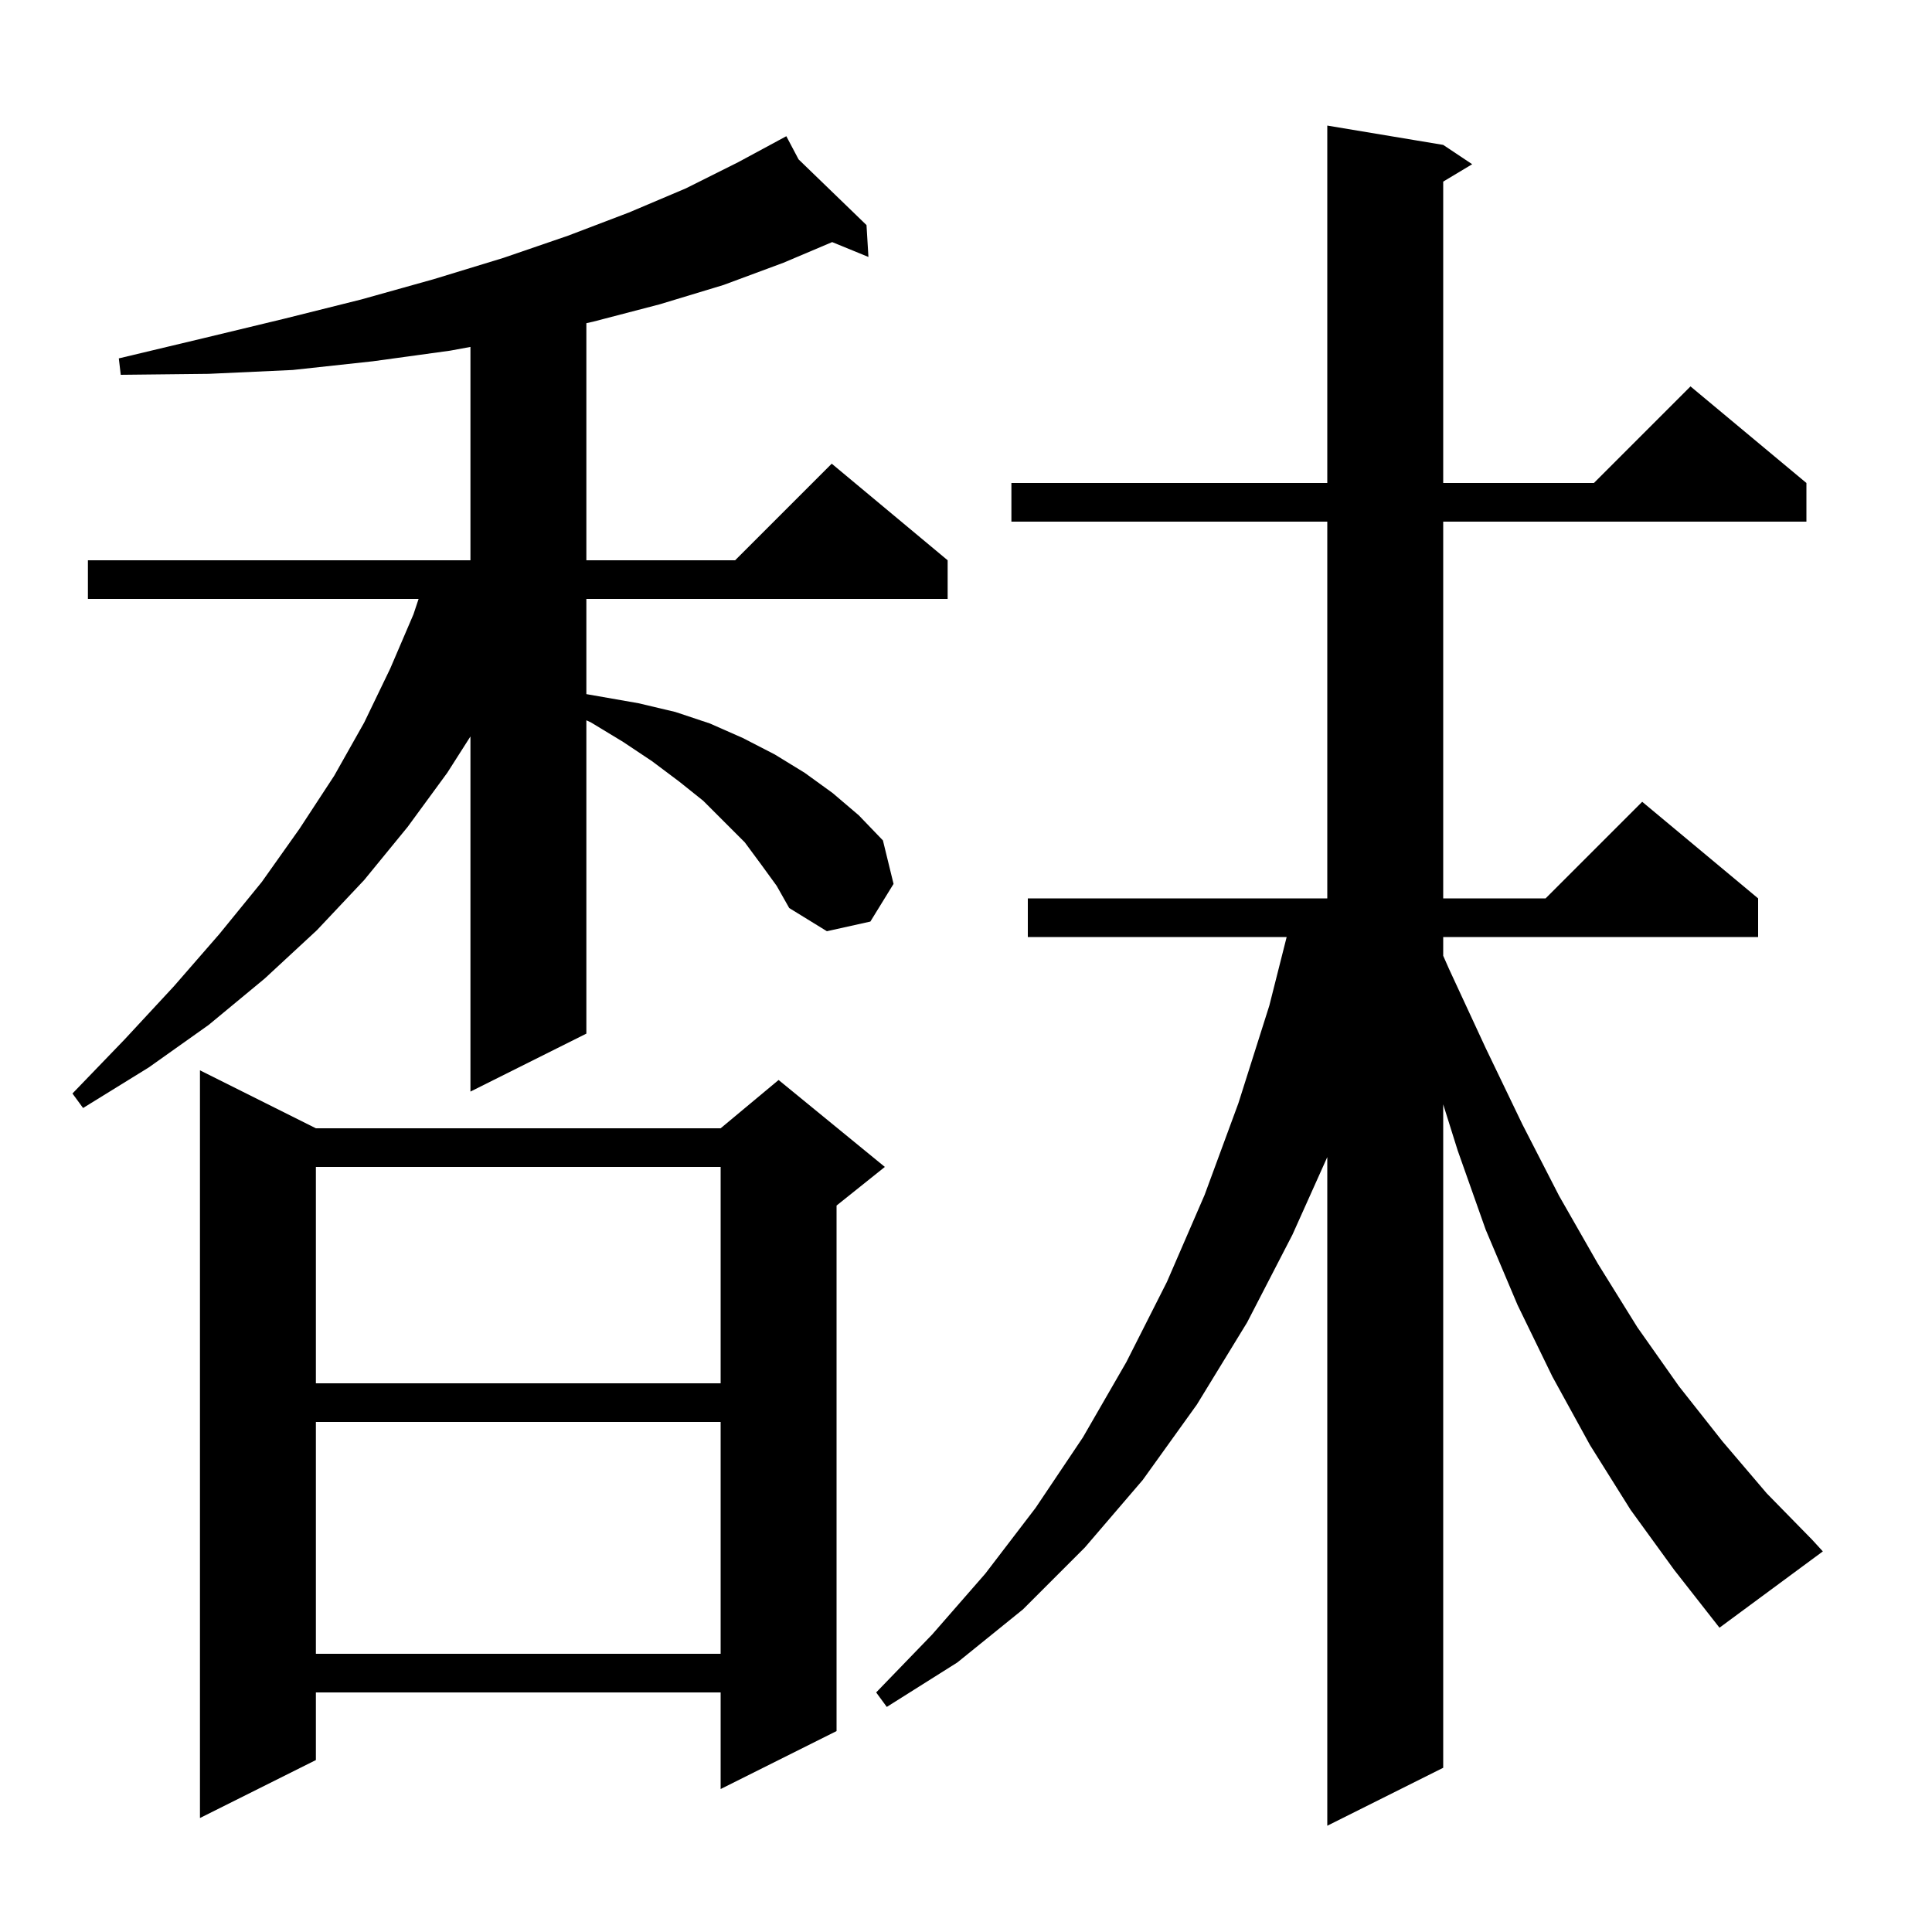
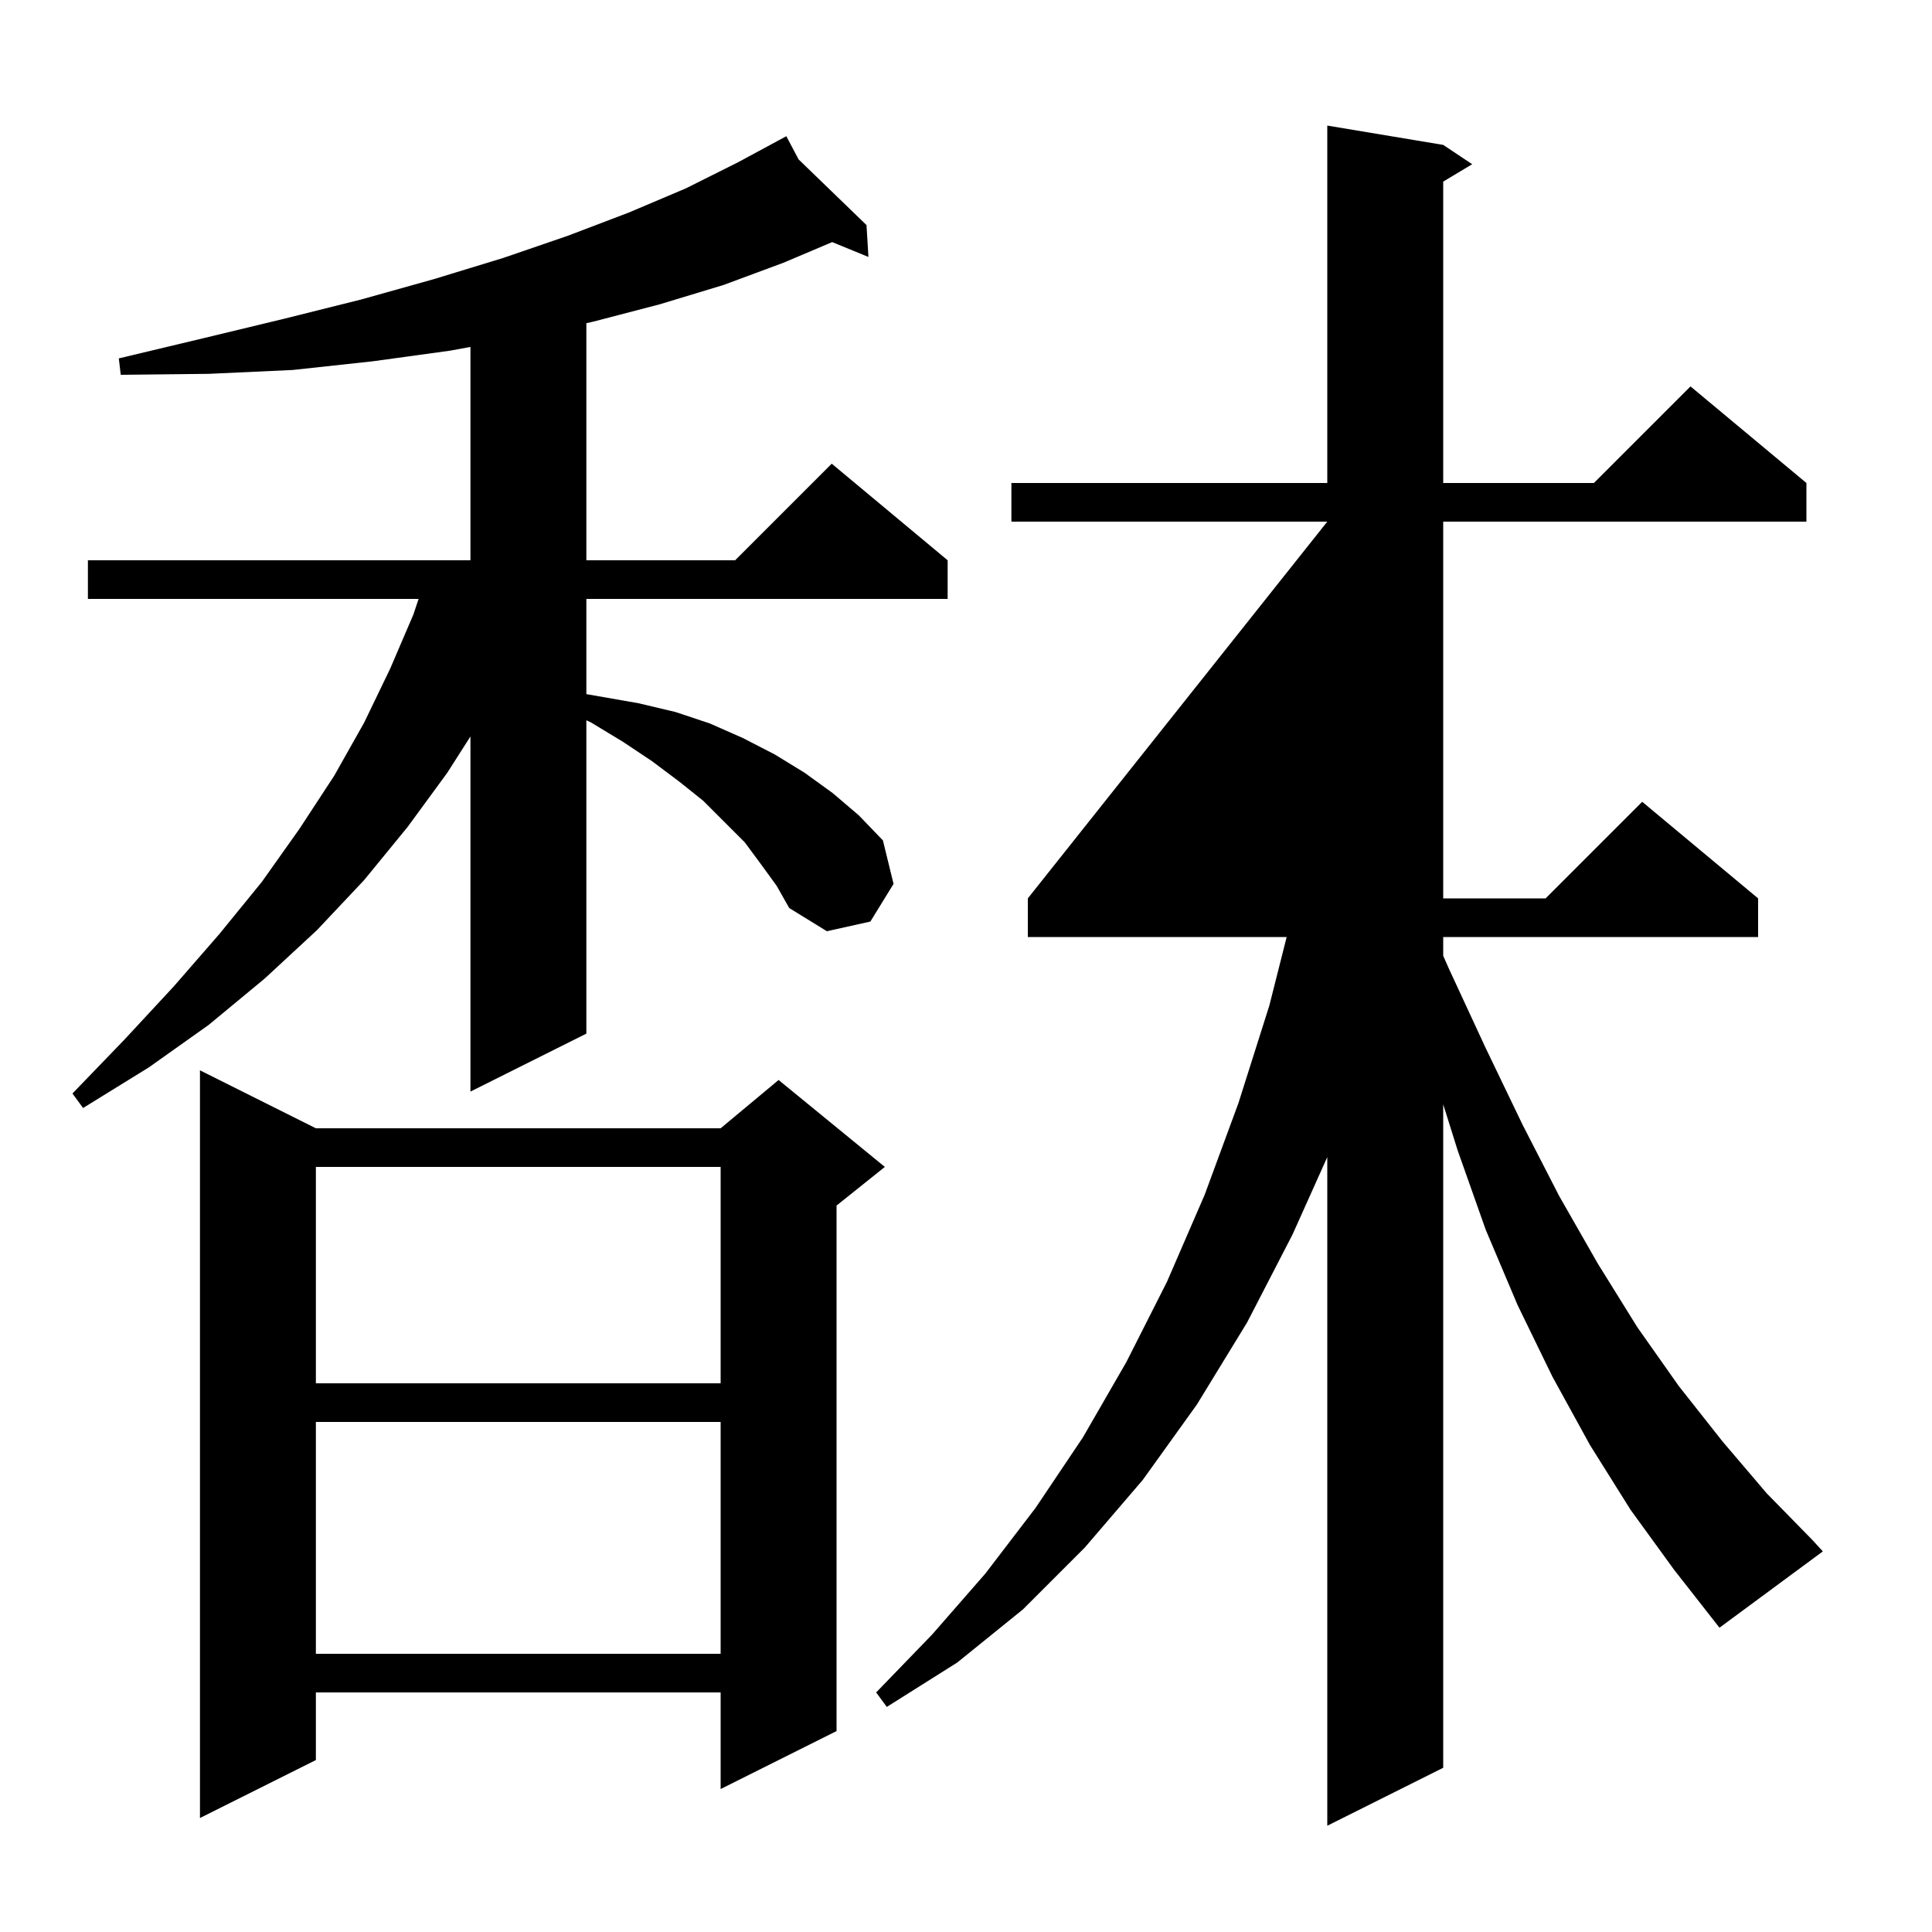
<svg xmlns="http://www.w3.org/2000/svg" version="1.1" baseProfile="full" viewBox="0 0 200 200" width="200" height="200">
  <g fill="currentColor">
-     <path d="M 168.8 156.3 L 164.6 149.6 L 160.7 142.5 L 157.1 135.1 L 153.8 127.3 L 150.9 119.1 L 149.4 114.322 L 149.4 183.0 L 137.4 189.0 L 137.4 119.782 L 133.8 127.8 L 129.1 136.9 L 123.9 145.4 L 118.3 153.2 L 112.3 160.2 L 105.9 166.6 L 99.1 172.1 L 91.8 176.7 L 90.7 175.2 L 96.5 169.2 L 102.0 162.9 L 107.2 156.1 L 112.1 148.8 L 116.6 141.0 L 120.8 132.7 L 124.7 123.7 L 128.2 114.2 L 131.4 104.1 L 133.195 97.0 L 106.4 97.0 L 106.4 93.0 L 137.4 93.0 L 137.4 54.0 L 104.7 54.0 L 104.7 50.0 L 137.4 50.0 L 137.4 13.0 L 149.4 15.0 L 152.4 17.0 L 149.4 18.8 L 149.4 50.0 L 165.0 50.0 L 175.0 40.0 L 187.0 50.0 L 187.0 54.0 L 149.4 54.0 L 149.4 93.0 L 160.0 93.0 L 170.0 83.0 L 182.0 93.0 L 182.0 97.0 L 149.4 97.0 L 149.4 98.942 L 150.0 100.3 L 153.8 108.5 L 157.6 116.4 L 161.4 123.8 L 165.4 130.8 L 169.5 137.4 L 173.8 143.5 L 178.3 149.2 L 182.9 154.6 L 187.6 159.4 L 188.7 160.6 L 178.0 168.5 L 173.3 162.5 Z M 32.7 116.8 L 74.6 116.8 L 80.6 111.8 L 91.6 120.8 L 86.6 124.8 L 86.6 179.2 L 74.6 185.2 L 74.6 175.2 L 32.7 175.2 L 32.7 182.2 L 20.7 188.2 L 20.7 110.8 Z M 32.7 147.2 L 32.7 171.2 L 74.6 171.2 L 74.6 147.2 Z M 32.7 120.8 L 32.7 143.2 L 74.6 143.2 L 74.6 120.8 Z M 78.8 89.5 L 77.1 87.2 L 72.8 82.9 L 70.3 80.9 L 67.5 78.8 L 64.5 76.8 L 61.2 74.8 L 60.7 74.564 L 60.7 107.0 L 48.7 113.0 L 48.7 76.238 L 46.3 80.0 L 42.2 85.6 L 37.7 91.1 L 32.8 96.3 L 27.4 101.3 L 21.6 106.1 L 15.4 110.5 L 8.6 114.7 L 7.5 113.2 L 12.9 107.6 L 18.0 102.1 L 22.7 96.7 L 27.1 91.3 L 31.0 85.8 L 34.6 80.3 L 37.7 74.8 L 40.4 69.2 L 42.8 63.6 L 43.333 62.0 L 9.1 62.0 L 9.1 58.0 L 48.7 58.0 L 48.7 35.913 L 46.6 36.3 L 38.6 37.4 L 30.3 38.3 L 21.6 38.7 L 12.5 38.8 L 12.3 37.1 L 21.1 35.0 L 29.4 33.0 L 37.4 31.0 L 44.9 28.9 L 52.1 26.7 L 58.8 24.4 L 65.1 22.0 L 71.0 19.5 L 76.4 16.8 L 80.615 14.524 L 80.6 14.5 L 80.621 14.521 L 81.4 14.1 L 82.668 16.499 L 89.7 23.3 L 89.9 26.6 L 86.146 25.062 L 81.1 27.2 L 74.9 29.5 L 68.3 31.5 L 61.4 33.3 L 60.7 33.456 L 60.7 58.0 L 76.1 58.0 L 86.1 48.0 L 98.1 58.0 L 98.1 62.0 L 60.7 62.0 L 60.7 71.855 L 66.1 72.8 L 69.9 73.7 L 73.5 74.9 L 76.9 76.4 L 80.2 78.1 L 83.3 80.0 L 86.2 82.1 L 88.9 84.4 L 91.4 87.0 L 92.5 91.5 L 90.1 95.4 L 85.6 96.4 L 81.7 94.0 L 80.4 91.7 Z " />
+     <path d="M 168.8 156.3 L 164.6 149.6 L 160.7 142.5 L 157.1 135.1 L 153.8 127.3 L 150.9 119.1 L 149.4 114.322 L 149.4 183.0 L 137.4 189.0 L 137.4 119.782 L 133.8 127.8 L 129.1 136.9 L 123.9 145.4 L 118.3 153.2 L 112.3 160.2 L 105.9 166.6 L 99.1 172.1 L 91.8 176.7 L 90.7 175.2 L 96.5 169.2 L 102.0 162.9 L 107.2 156.1 L 112.1 148.8 L 116.6 141.0 L 120.8 132.7 L 124.7 123.7 L 128.2 114.2 L 131.4 104.1 L 133.195 97.0 L 106.4 97.0 L 106.4 93.0 L 137.4 54.0 L 104.7 54.0 L 104.7 50.0 L 137.4 50.0 L 137.4 13.0 L 149.4 15.0 L 152.4 17.0 L 149.4 18.8 L 149.4 50.0 L 165.0 50.0 L 175.0 40.0 L 187.0 50.0 L 187.0 54.0 L 149.4 54.0 L 149.4 93.0 L 160.0 93.0 L 170.0 83.0 L 182.0 93.0 L 182.0 97.0 L 149.4 97.0 L 149.4 98.942 L 150.0 100.3 L 153.8 108.5 L 157.6 116.4 L 161.4 123.8 L 165.4 130.8 L 169.5 137.4 L 173.8 143.5 L 178.3 149.2 L 182.9 154.6 L 187.6 159.4 L 188.7 160.6 L 178.0 168.5 L 173.3 162.5 Z M 32.7 116.8 L 74.6 116.8 L 80.6 111.8 L 91.6 120.8 L 86.6 124.8 L 86.6 179.2 L 74.6 185.2 L 74.6 175.2 L 32.7 175.2 L 32.7 182.2 L 20.7 188.2 L 20.7 110.8 Z M 32.7 147.2 L 32.7 171.2 L 74.6 171.2 L 74.6 147.2 Z M 32.7 120.8 L 32.7 143.2 L 74.6 143.2 L 74.6 120.8 Z M 78.8 89.5 L 77.1 87.2 L 72.8 82.9 L 70.3 80.9 L 67.5 78.8 L 64.5 76.8 L 61.2 74.8 L 60.7 74.564 L 60.7 107.0 L 48.7 113.0 L 48.7 76.238 L 46.3 80.0 L 42.2 85.6 L 37.7 91.1 L 32.8 96.3 L 27.4 101.3 L 21.6 106.1 L 15.4 110.5 L 8.6 114.7 L 7.5 113.2 L 12.9 107.6 L 18.0 102.1 L 22.7 96.7 L 27.1 91.3 L 31.0 85.8 L 34.6 80.3 L 37.7 74.8 L 40.4 69.2 L 42.8 63.6 L 43.333 62.0 L 9.1 62.0 L 9.1 58.0 L 48.7 58.0 L 48.7 35.913 L 46.6 36.3 L 38.6 37.4 L 30.3 38.3 L 21.6 38.7 L 12.5 38.8 L 12.3 37.1 L 21.1 35.0 L 29.4 33.0 L 37.4 31.0 L 44.9 28.9 L 52.1 26.7 L 58.8 24.4 L 65.1 22.0 L 71.0 19.5 L 76.4 16.8 L 80.615 14.524 L 80.6 14.5 L 80.621 14.521 L 81.4 14.1 L 82.668 16.499 L 89.7 23.3 L 89.9 26.6 L 86.146 25.062 L 81.1 27.2 L 74.9 29.5 L 68.3 31.5 L 61.4 33.3 L 60.7 33.456 L 60.7 58.0 L 76.1 58.0 L 86.1 48.0 L 98.1 58.0 L 98.1 62.0 L 60.7 62.0 L 60.7 71.855 L 66.1 72.8 L 69.9 73.7 L 73.5 74.9 L 76.9 76.4 L 80.2 78.1 L 83.3 80.0 L 86.2 82.1 L 88.9 84.4 L 91.4 87.0 L 92.5 91.5 L 90.1 95.4 L 85.6 96.4 L 81.7 94.0 L 80.4 91.7 Z " />
  </g>
</svg>